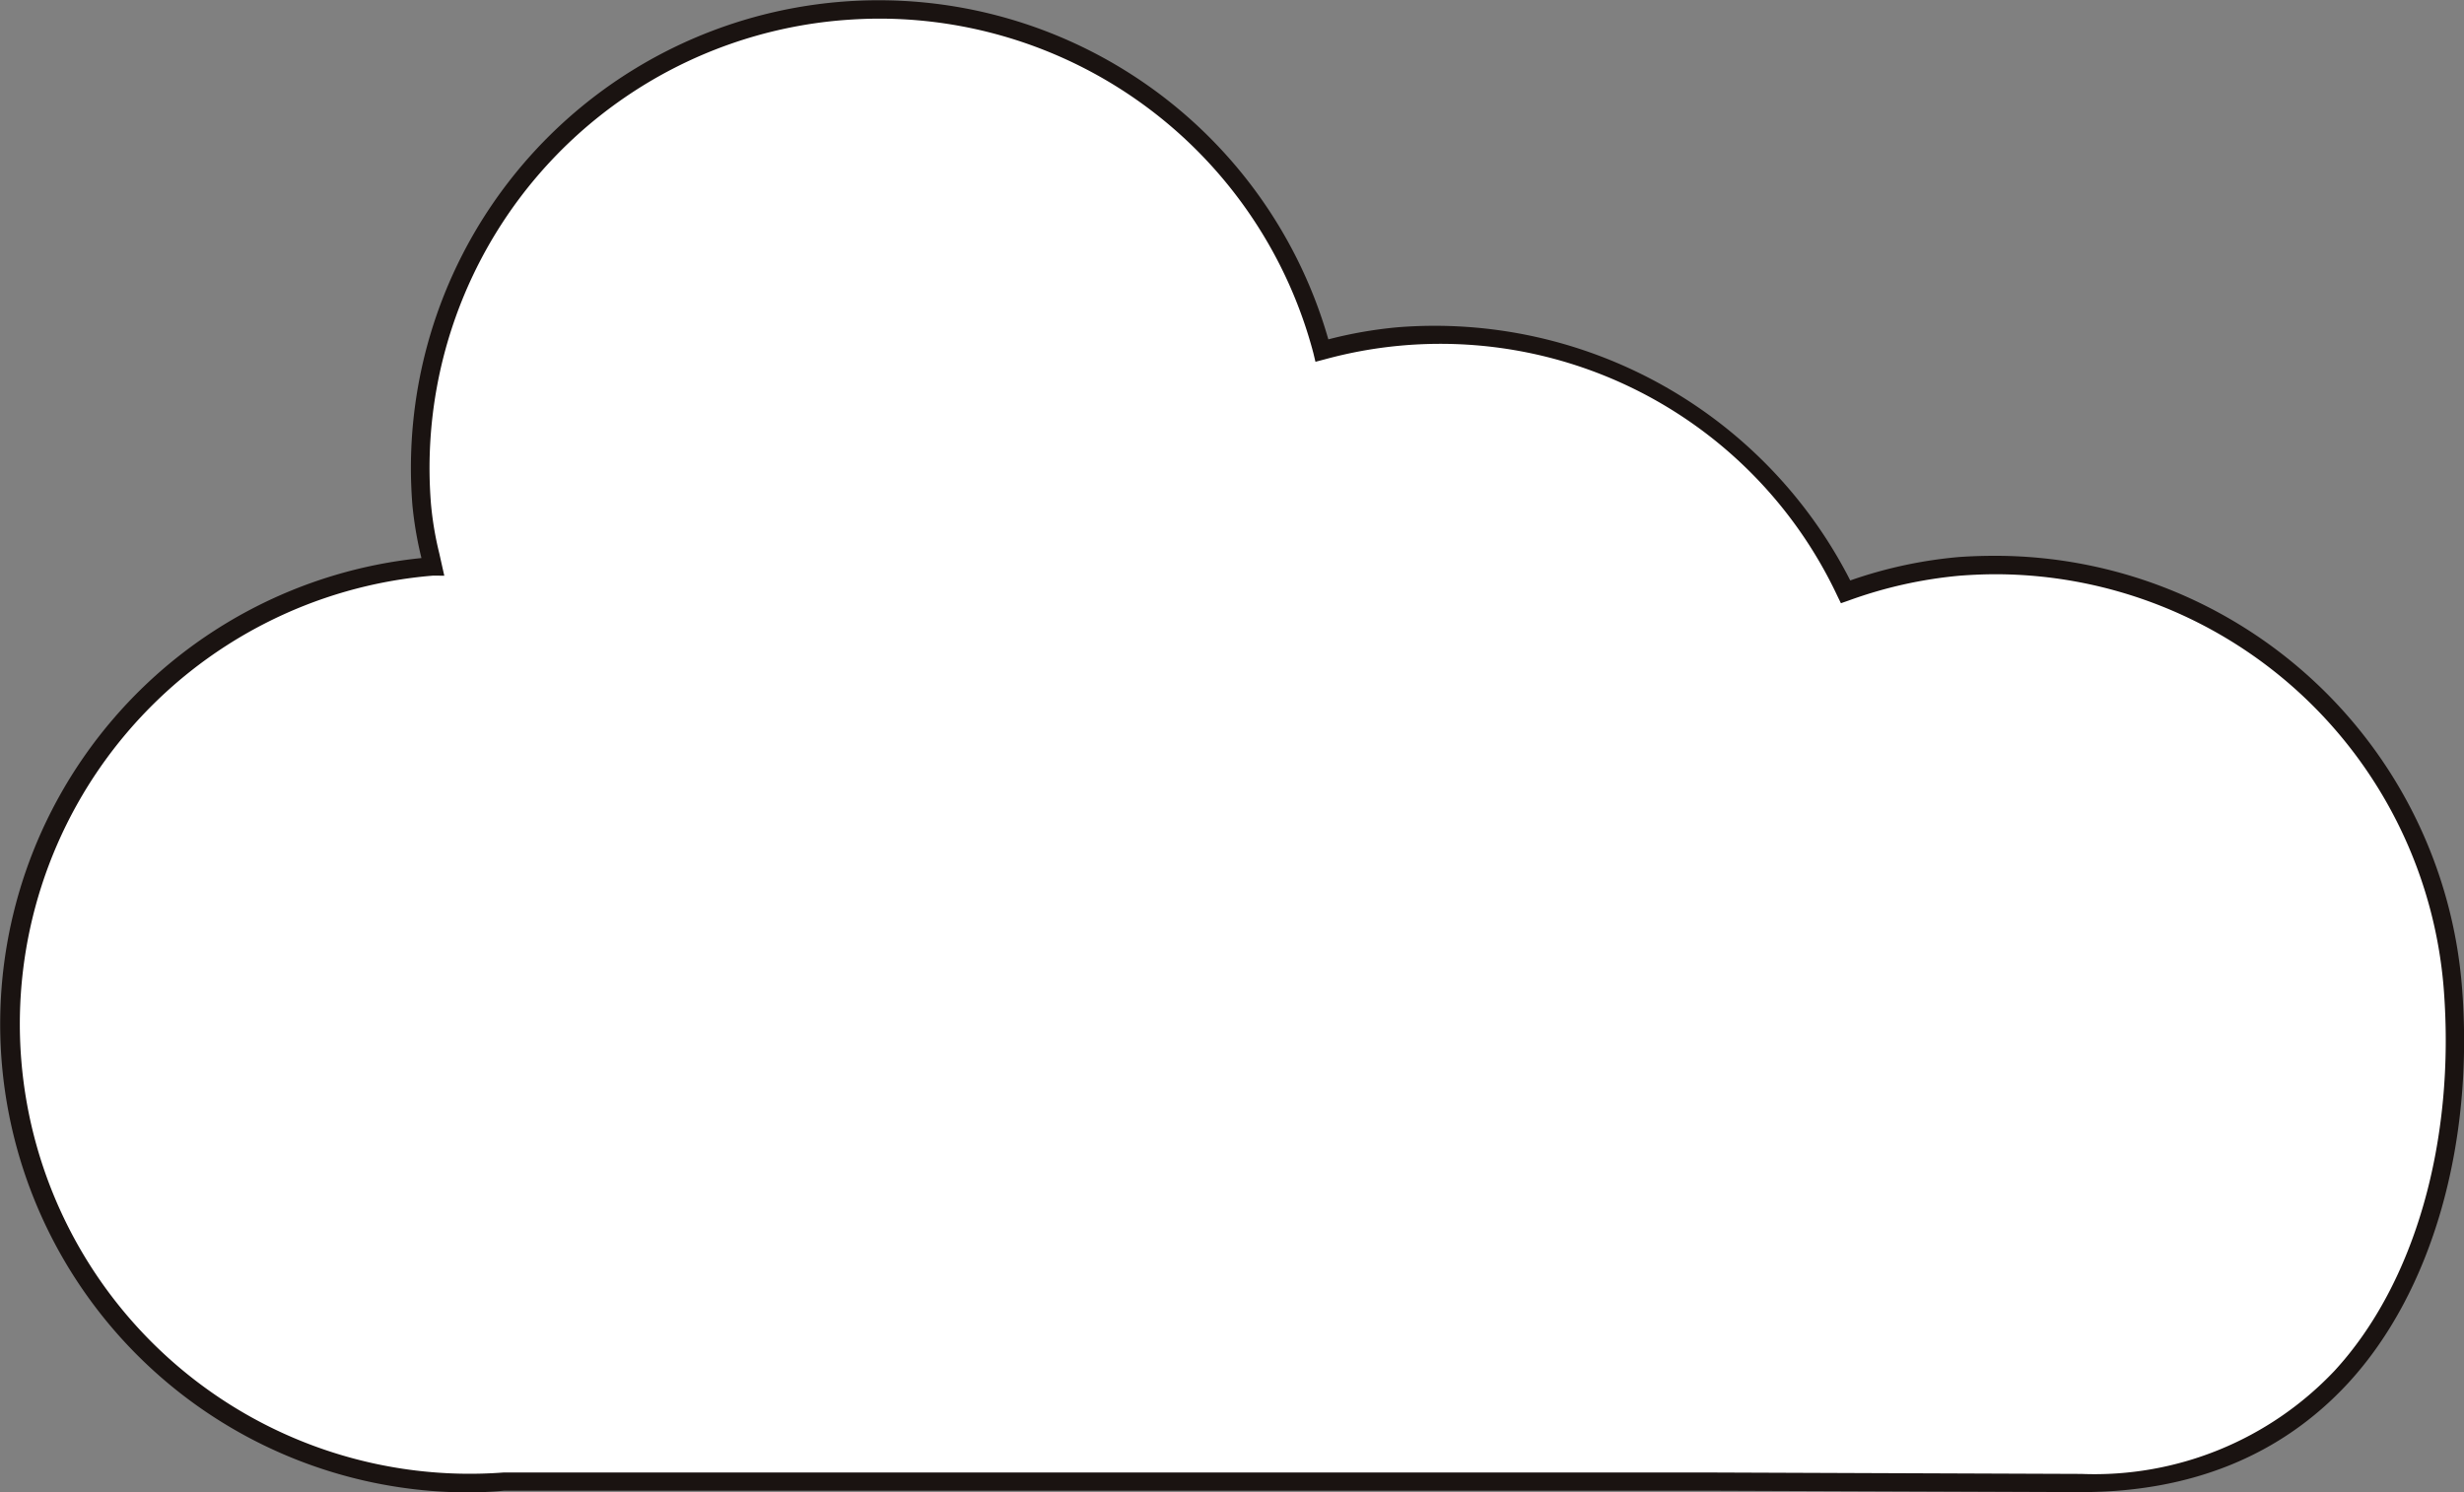
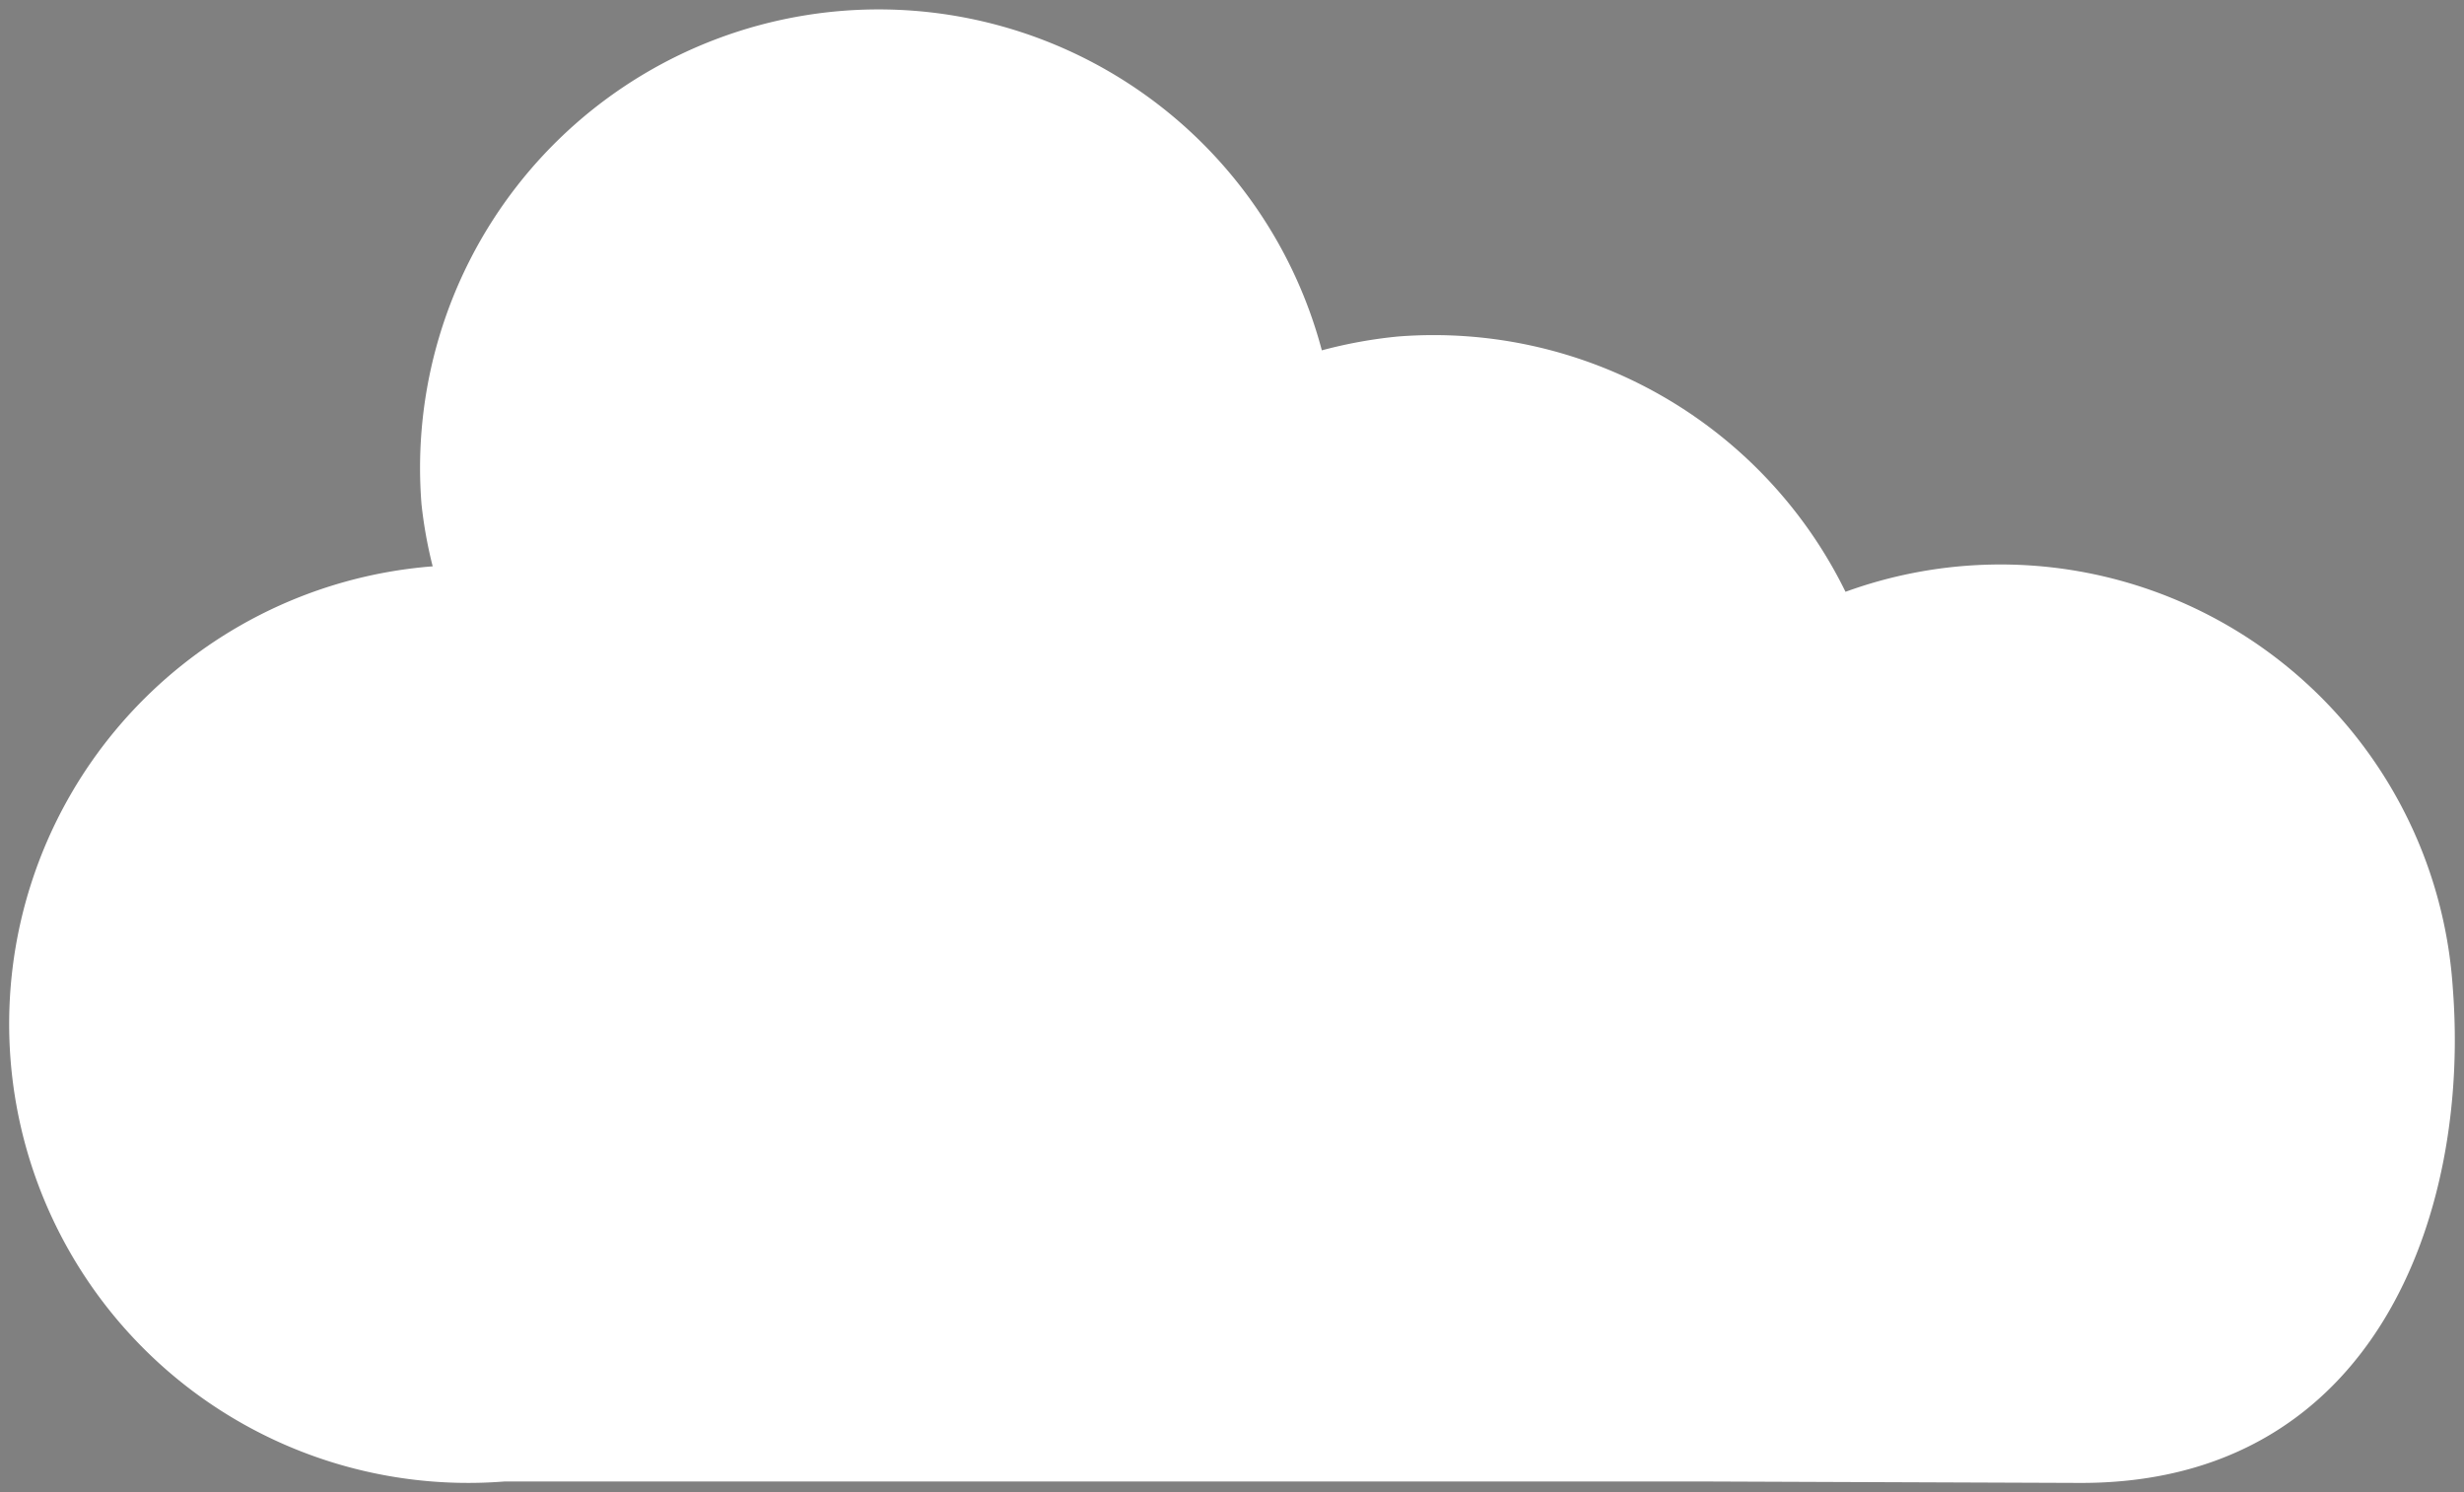
<svg xmlns="http://www.w3.org/2000/svg" width="115.856" height="70.181" x="0" y="0" viewBox="0 0 115.856 70.181">
  <rect x="0" y="0" width="115.856" height="70.181" fill="#808080" stroke="none" />
  <path d="M1107.878,144.949a21.312,21.312,0,0,0-28.554-18.629,21.564,21.564,0,0,0-21.028-12.007,21.991,21.991,0,0,0-3.595.652,21.561,21.561,0,0,0-42.333,7.241,21.1,21.1,0,0,0,.526,2.918h-.024a21.584,21.584,0,0,0,3.386,43.035h56.672l17.476.067C1104.233,168.227,1108.707,155.535,1107.878,144.949Z" transform="translate(-992.549 -98.49)" fill="#fff" />
-   <path d="M1014.9,169.057a22.025,22.025,0,0,1-2.157-43.938l-.008-.033a17.346,17.346,0,0,1-.418-2.467,21.992,21.992,0,0,1,43.068-7.784,20.178,20.178,0,0,1,3.261-.569,21.927,21.927,0,0,1,21.279,11.906,21,21,0,0,1,5.092-1.1c.586-.042,1.162-.059,1.739-.059a22.023,22.023,0,0,1,21.932,20.284h0c.585,7.4-1.421,14.365-5.367,18.637-3.136,3.386-7.358,5.109-12.534,5.109l-17.476-.067h-56.672C1016.049,169.032,1015.464,169.057,1014.9,169.057Zm-1.63-43.11a21.153,21.153,0,0,0,3.336,42.174h56.705l17.476.067a15.537,15.537,0,0,0,11.9-4.841c3.78-4.1,5.7-10.811,5.143-17.977h0a21.168,21.168,0,0,0-21.053-19.49c-.561,0-1.121.025-1.689.067a20.724,20.724,0,0,0-5.243,1.171l-.359.125-.167-.343a20.622,20.622,0,0,0-24.122-11.12l-.418.109-.1-.418a21.122,21.122,0,0,0-20.393-15.719c-.552,0-1.112.025-1.673.067a21.131,21.131,0,0,0-19.423,22.743,15.532,15.532,0,0,0,.393,2.341l.234,1.045Z" transform="translate(-992.927 -98.876)" fill="#1a1311" />
</svg>